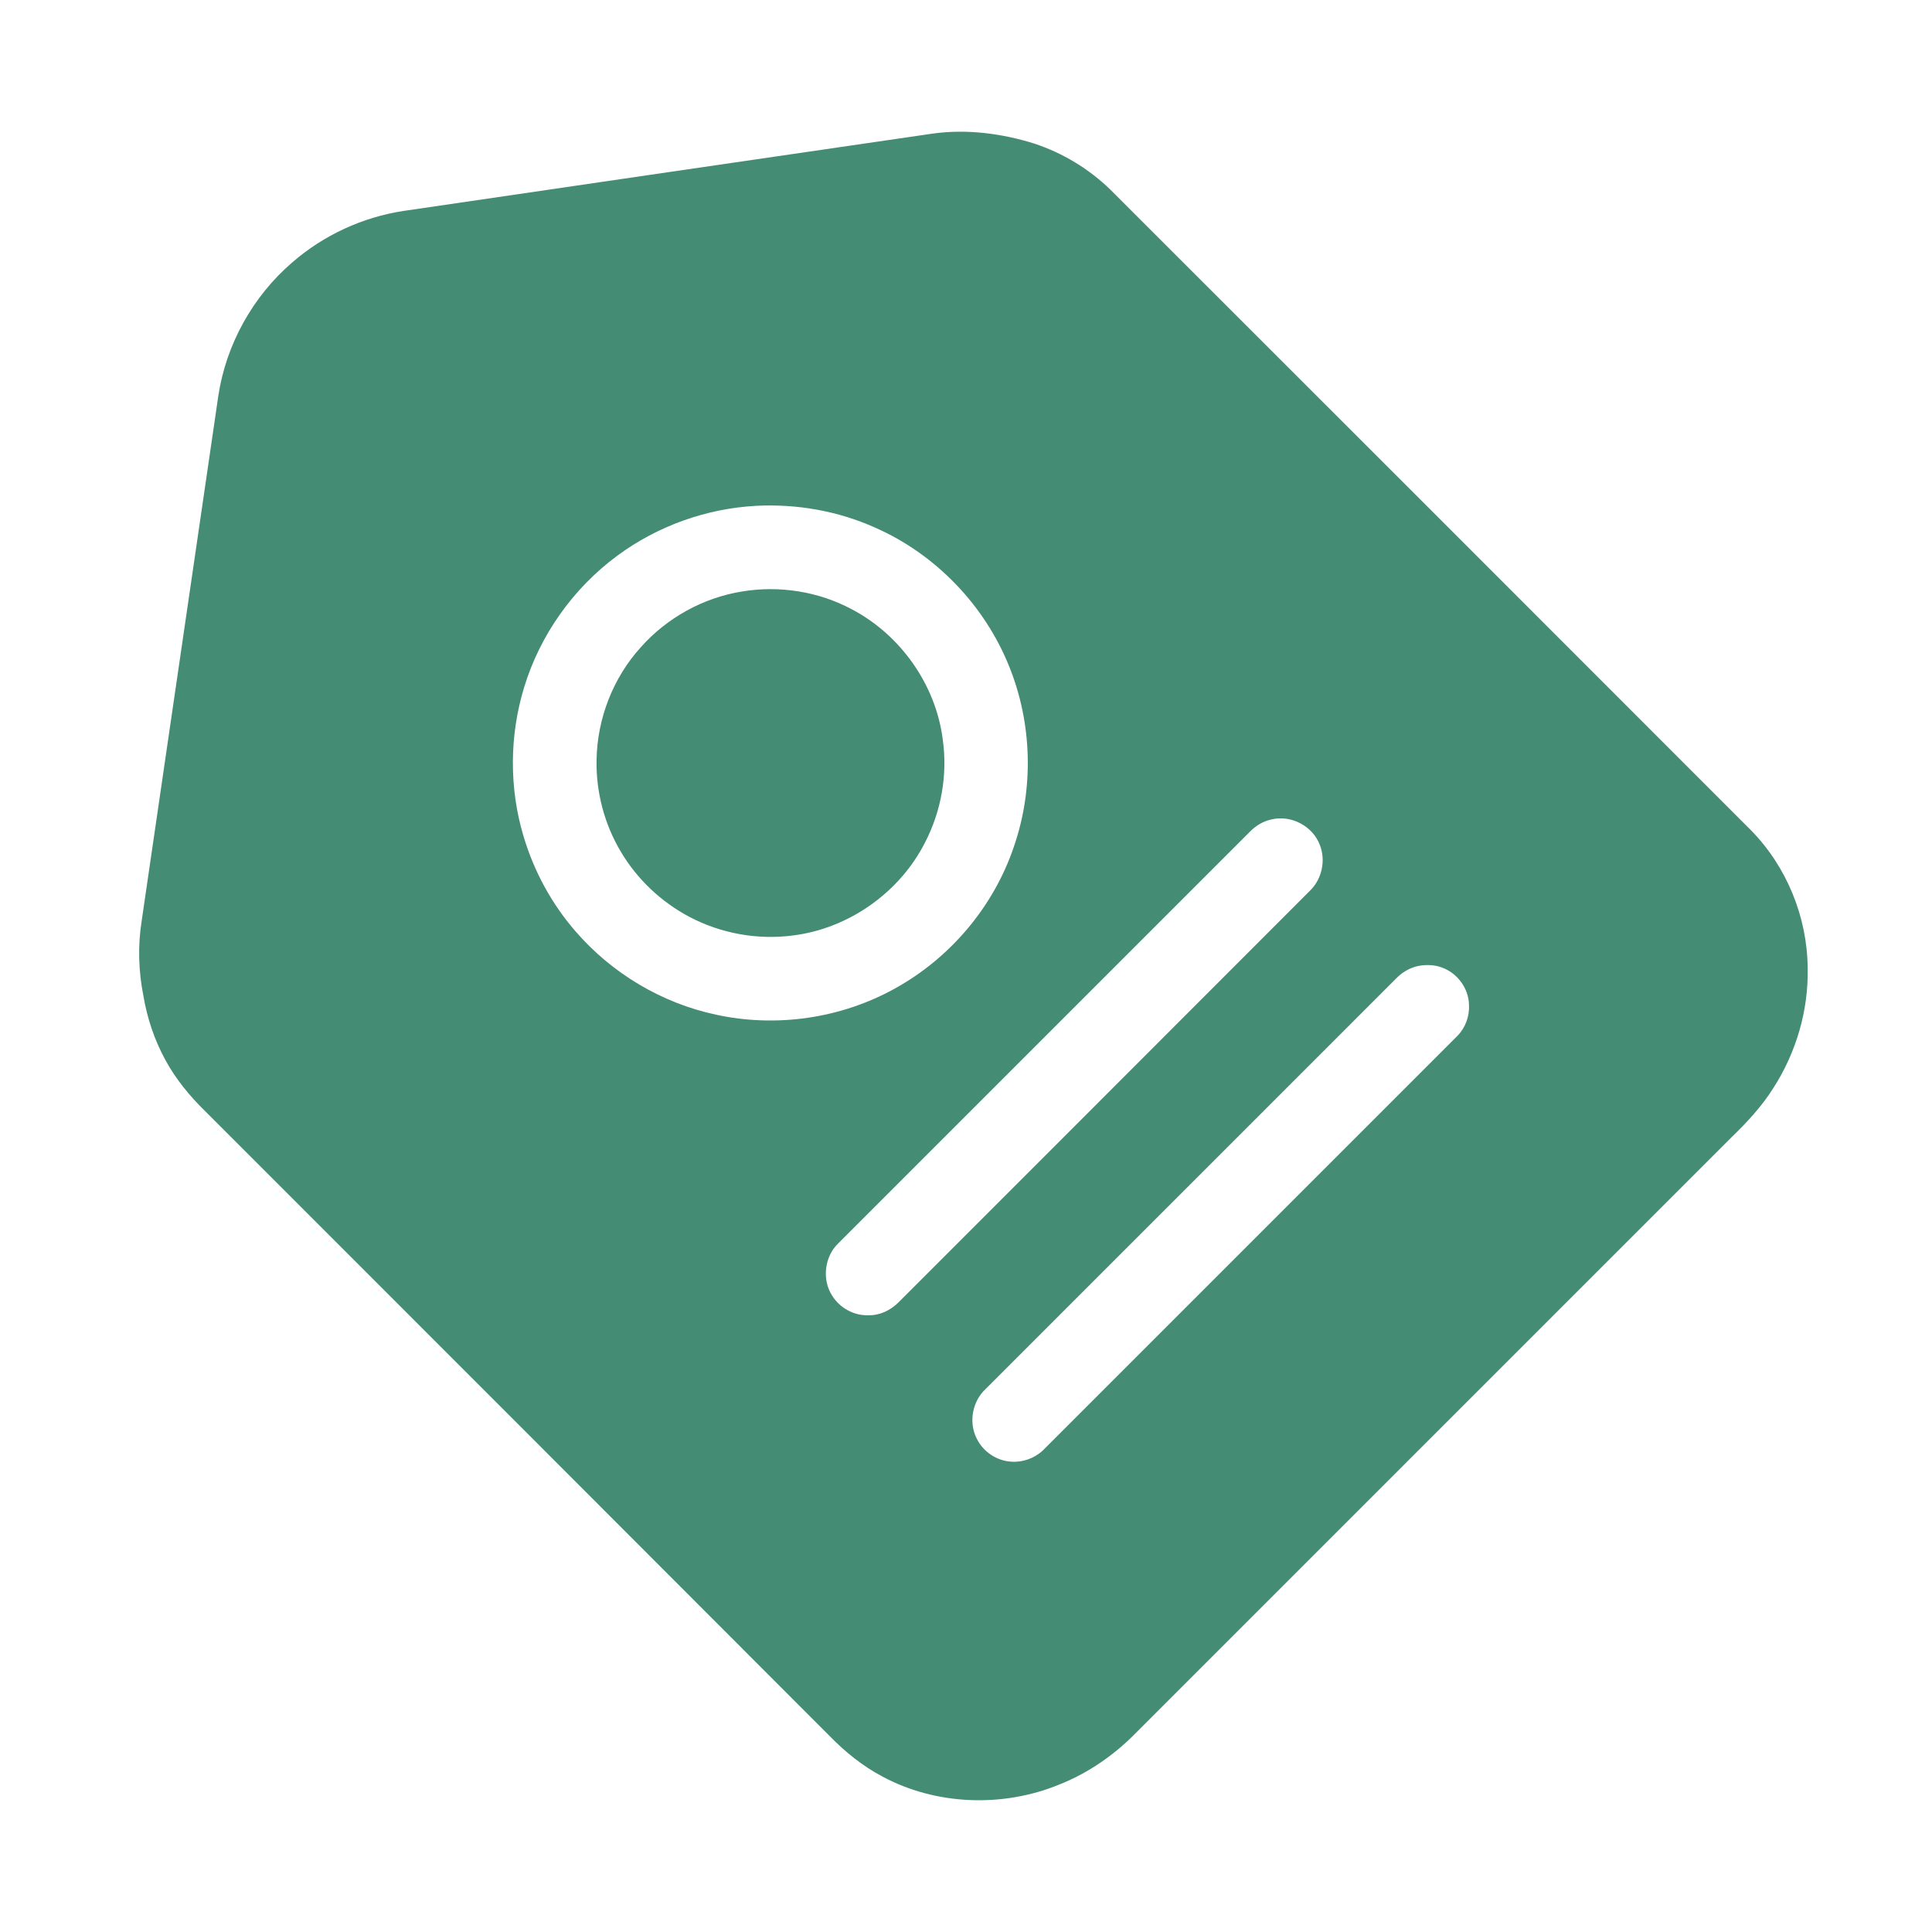
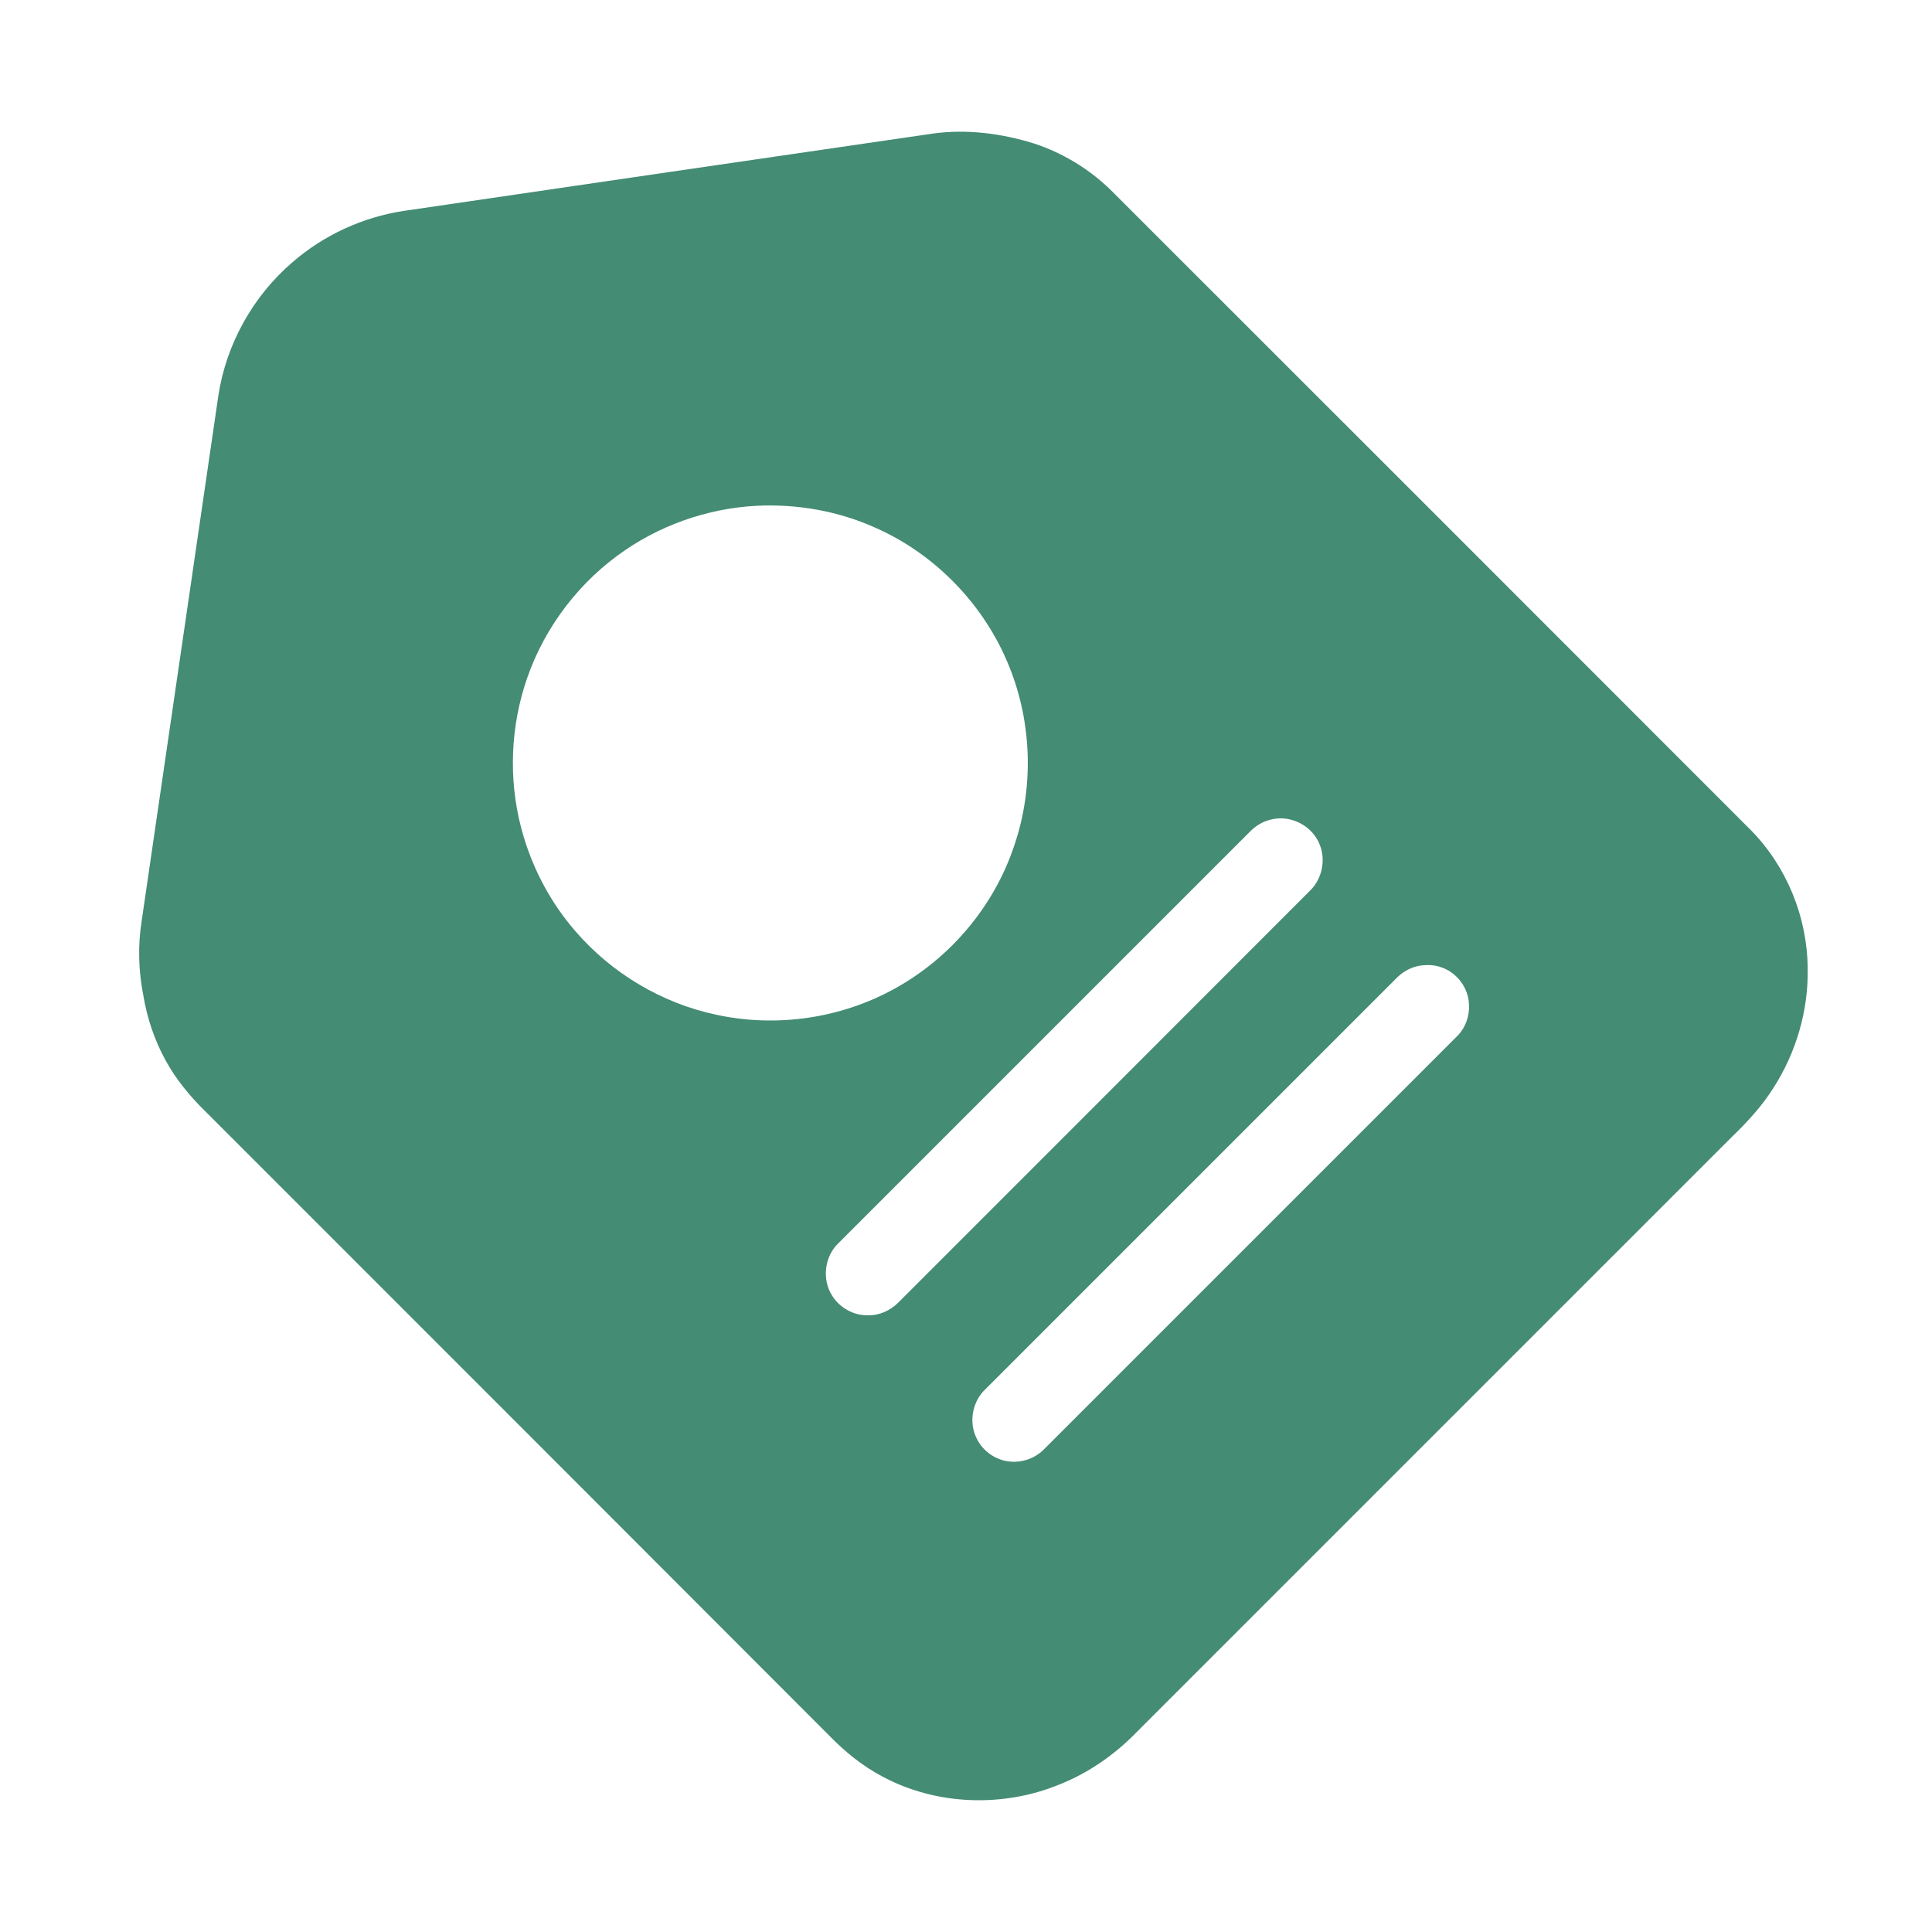
<svg xmlns="http://www.w3.org/2000/svg" t="1684408262253" class="icon" viewBox="0 0 1024 1024" version="1.1" p-id="19214" width="200" height="200">
  <path d="M494.4 70.8c18-2.5 36.5-0.1 53.8 5.3 15.1 5 29 13.4 40.4 24.5C701.8 213.7 814.9 326.8 928 440c19 19.3 29.9 46.1 30.1 73.1 0.5 22.4-6.1 44.8-18.2 63.6-6.1 9.7-14 18.2-22.2 26.1L602.5 918c-11.6 12-25.7 21.8-41.2 27.9-29.8 12.2-65.1 11-93.6-4.3-10.4-5.5-19.6-12.9-27.8-21.3C329.6 809.8 219.2 699.4 108.8 589c-8.2-8-15.6-17-21.1-27.1-5.8-10.6-9.7-22.2-11.7-34.1-2.6-13.1-3-26.6-0.9-39.8 13.5-92.7 27.1-185.4 40.6-278.1C119.8 182.6 134 157 155 139c16.6-14.4 37.2-23.9 58.9-27.2 93.5-13.7 187-27.4 280.5-41m-93.6 197.3c-26.4 1.4-52.4 10.7-73.7 26.5-23.3 17.2-40.9 42-49.3 69.7-7.8 25.5-8 53.4-0.3 79 5.5 18.5 14.9 35.8 27.6 50.4 19.2 22.2 45.7 38 74.4 44.1 32 7 66.3 2 94.9-13.9 29.3-16.2 52.3-43.4 63-75.2 10.6-30.7 9.7-65.1-2.4-95.2-13-32.6-39.1-59.8-71.3-73.9-19.6-8.8-41.4-12.6-62.9-11.5M674 434.3c-4.4 0.9-8.4 3.3-11.5 6.5L444.4 658.9c-7.4 7-8.9 19.3-3.3 27.9 4 6.4 11.5 10.6 19.1 10.3 5.9 0.2 11.6-2.5 15.8-6.6 72.9-72.9 145.8-145.8 218.6-218.7 6.1-6.1 8.1-15.8 5-23.8-3.7-10.1-15.2-16.2-25.6-13.7m77.6 77.7c-4.6 1-8.7 3.5-11.9 6.9L522.5 736.1c-7.1 6.5-9.2 17.6-4.9 26.2 3.3 7 10.5 11.9 18.2 12.4 6.1 0.5 12.4-1.7 16.9-5.9L772.5 549c4.2-4.3 6.4-10.3 6.1-16.3-0.1-8.7-6.1-17-14.4-19.9-3.9-1.5-8.4-1.6-12.6-0.8z" p-id="19215" fill="#448c74" />
-   <path d="M393.3 313.5c19.8-3.3 40.6 0 58.3 9.5 25.8 13.6 44.5 40.1 48.1 69.1 2.6 18.5-0.8 37.8-9.4 54.4-13.4 26.5-40.4 45.6-69.9 49.3-18.8 2.5-38.3-1-55.1-9.9-14.9-7.9-27.6-19.9-36.2-34.4-8.8-14.7-13.3-31.9-12.9-49 0.4-21.8 8.8-43.3 23.4-59.4 13.8-15.6 33.1-26.3 53.7-29.6z" p-id="19216" fill="#448c74" />
</svg>